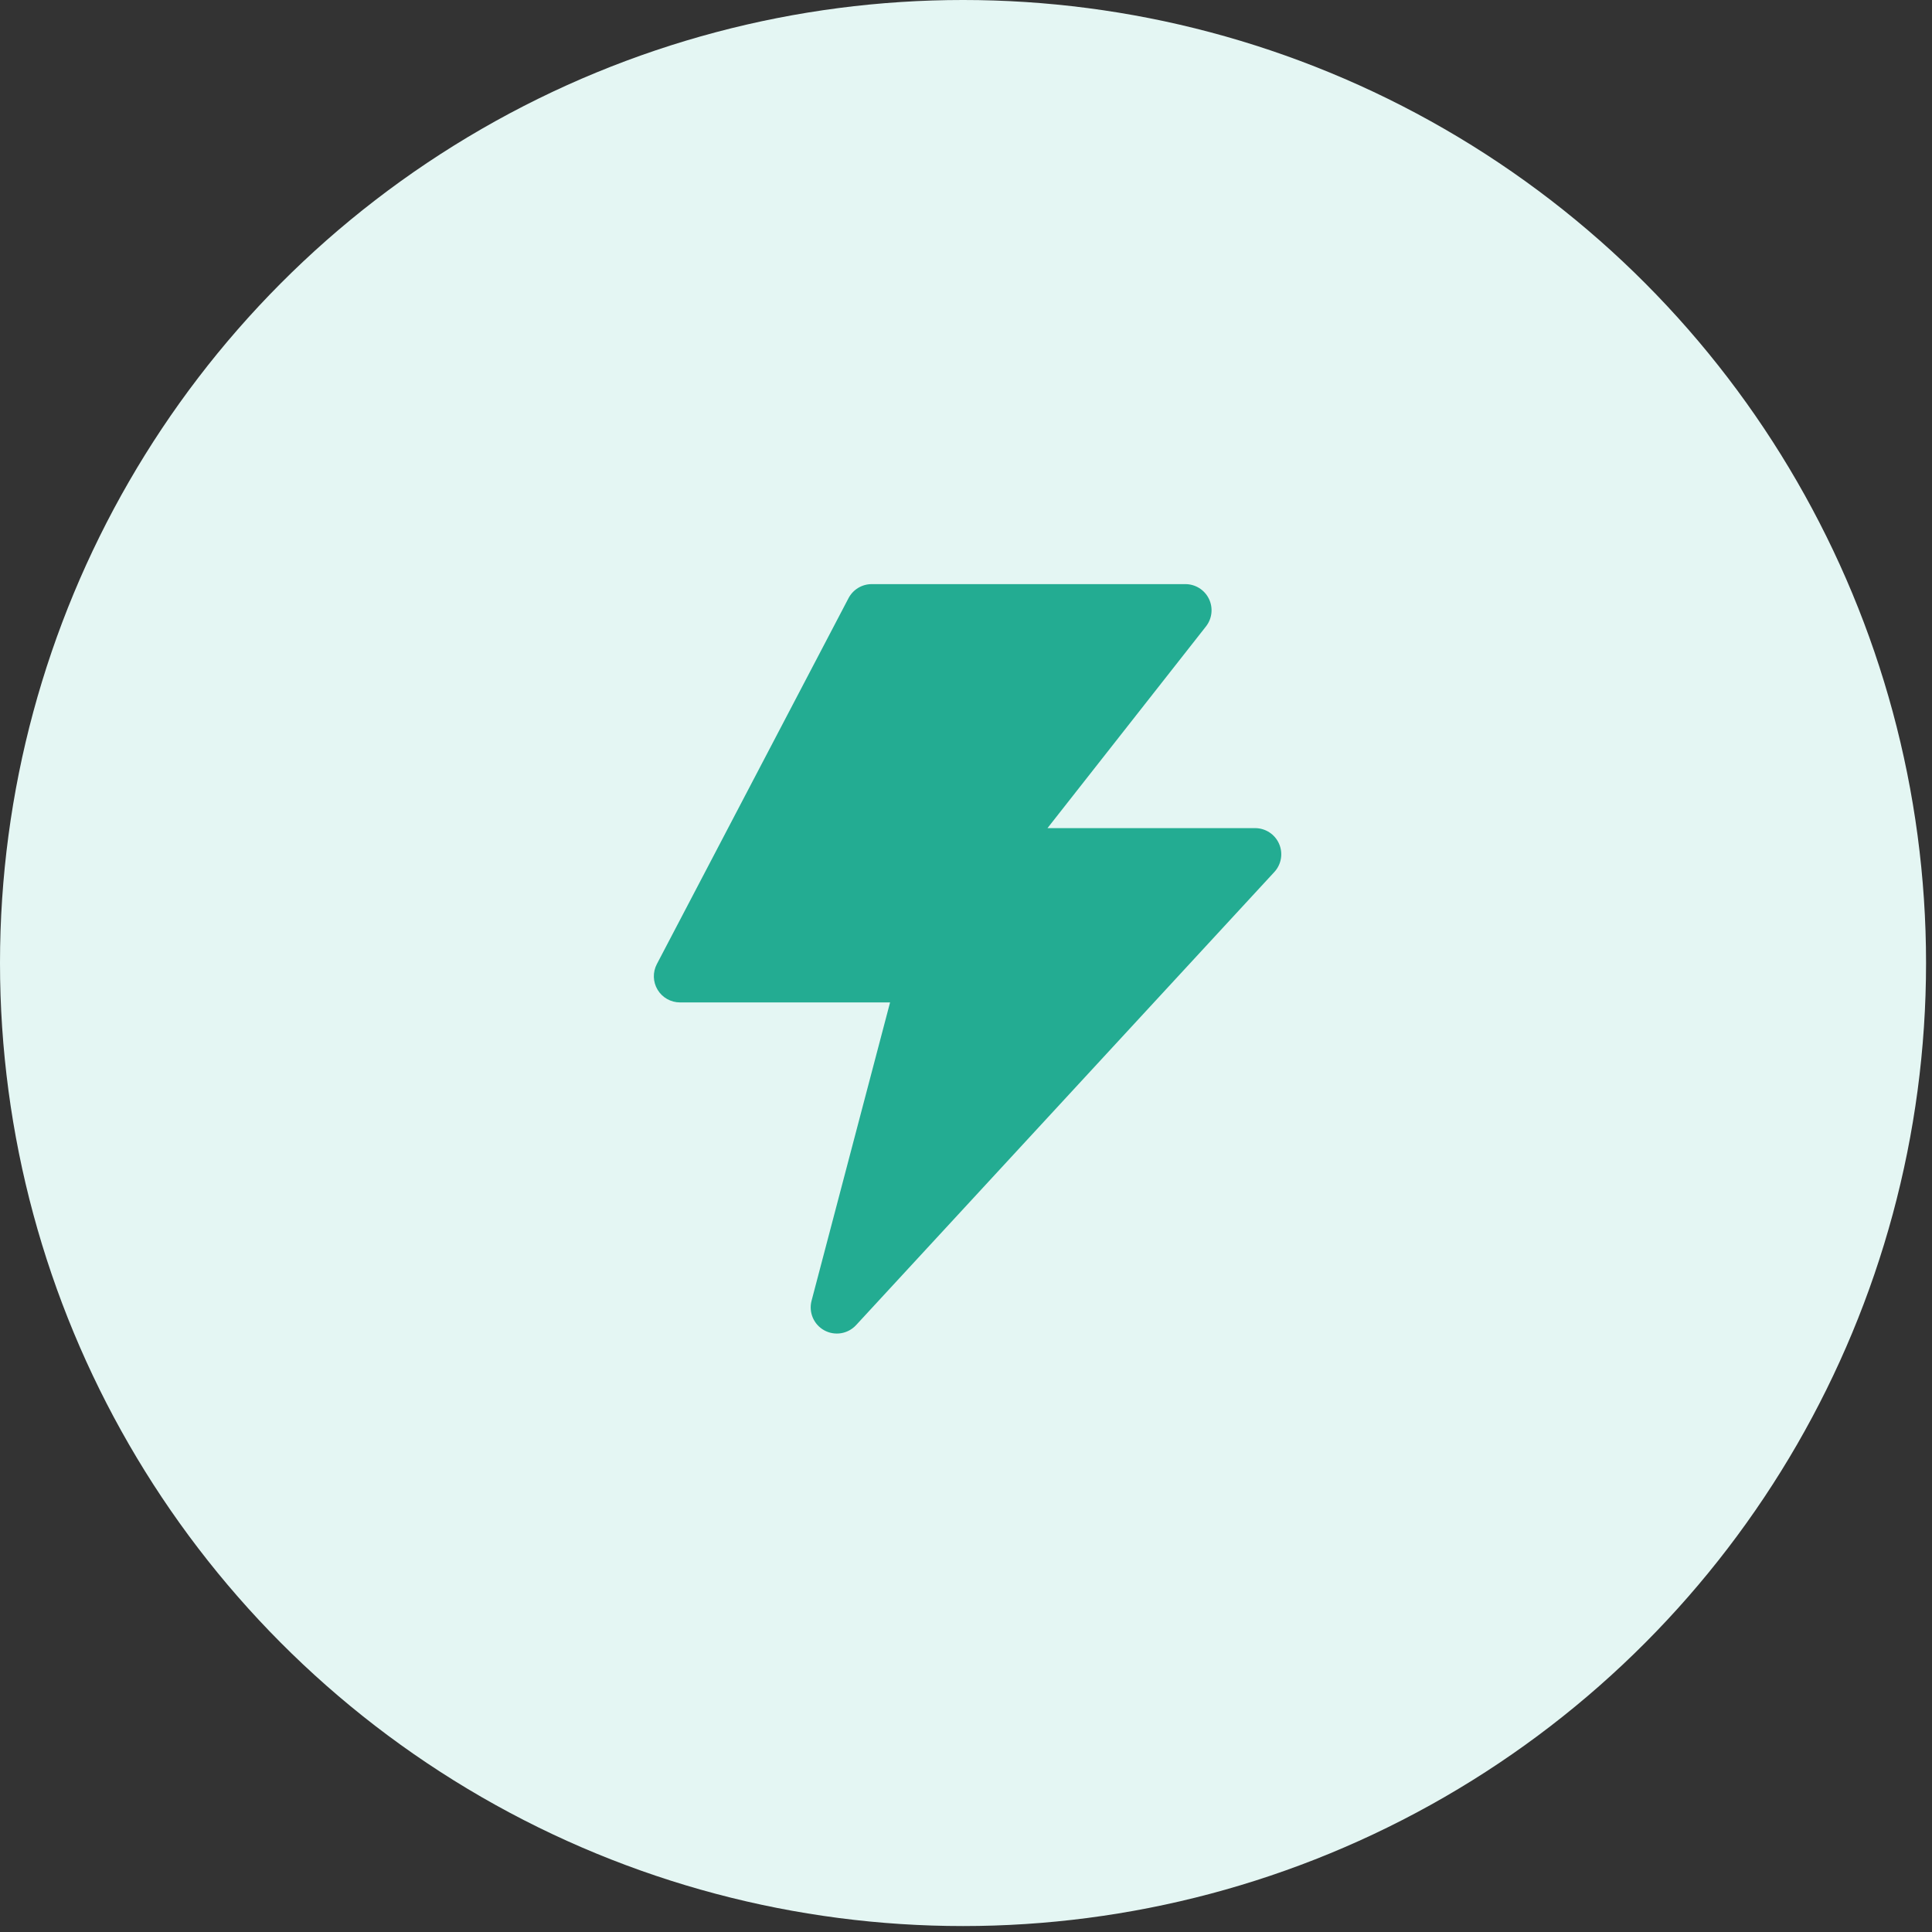
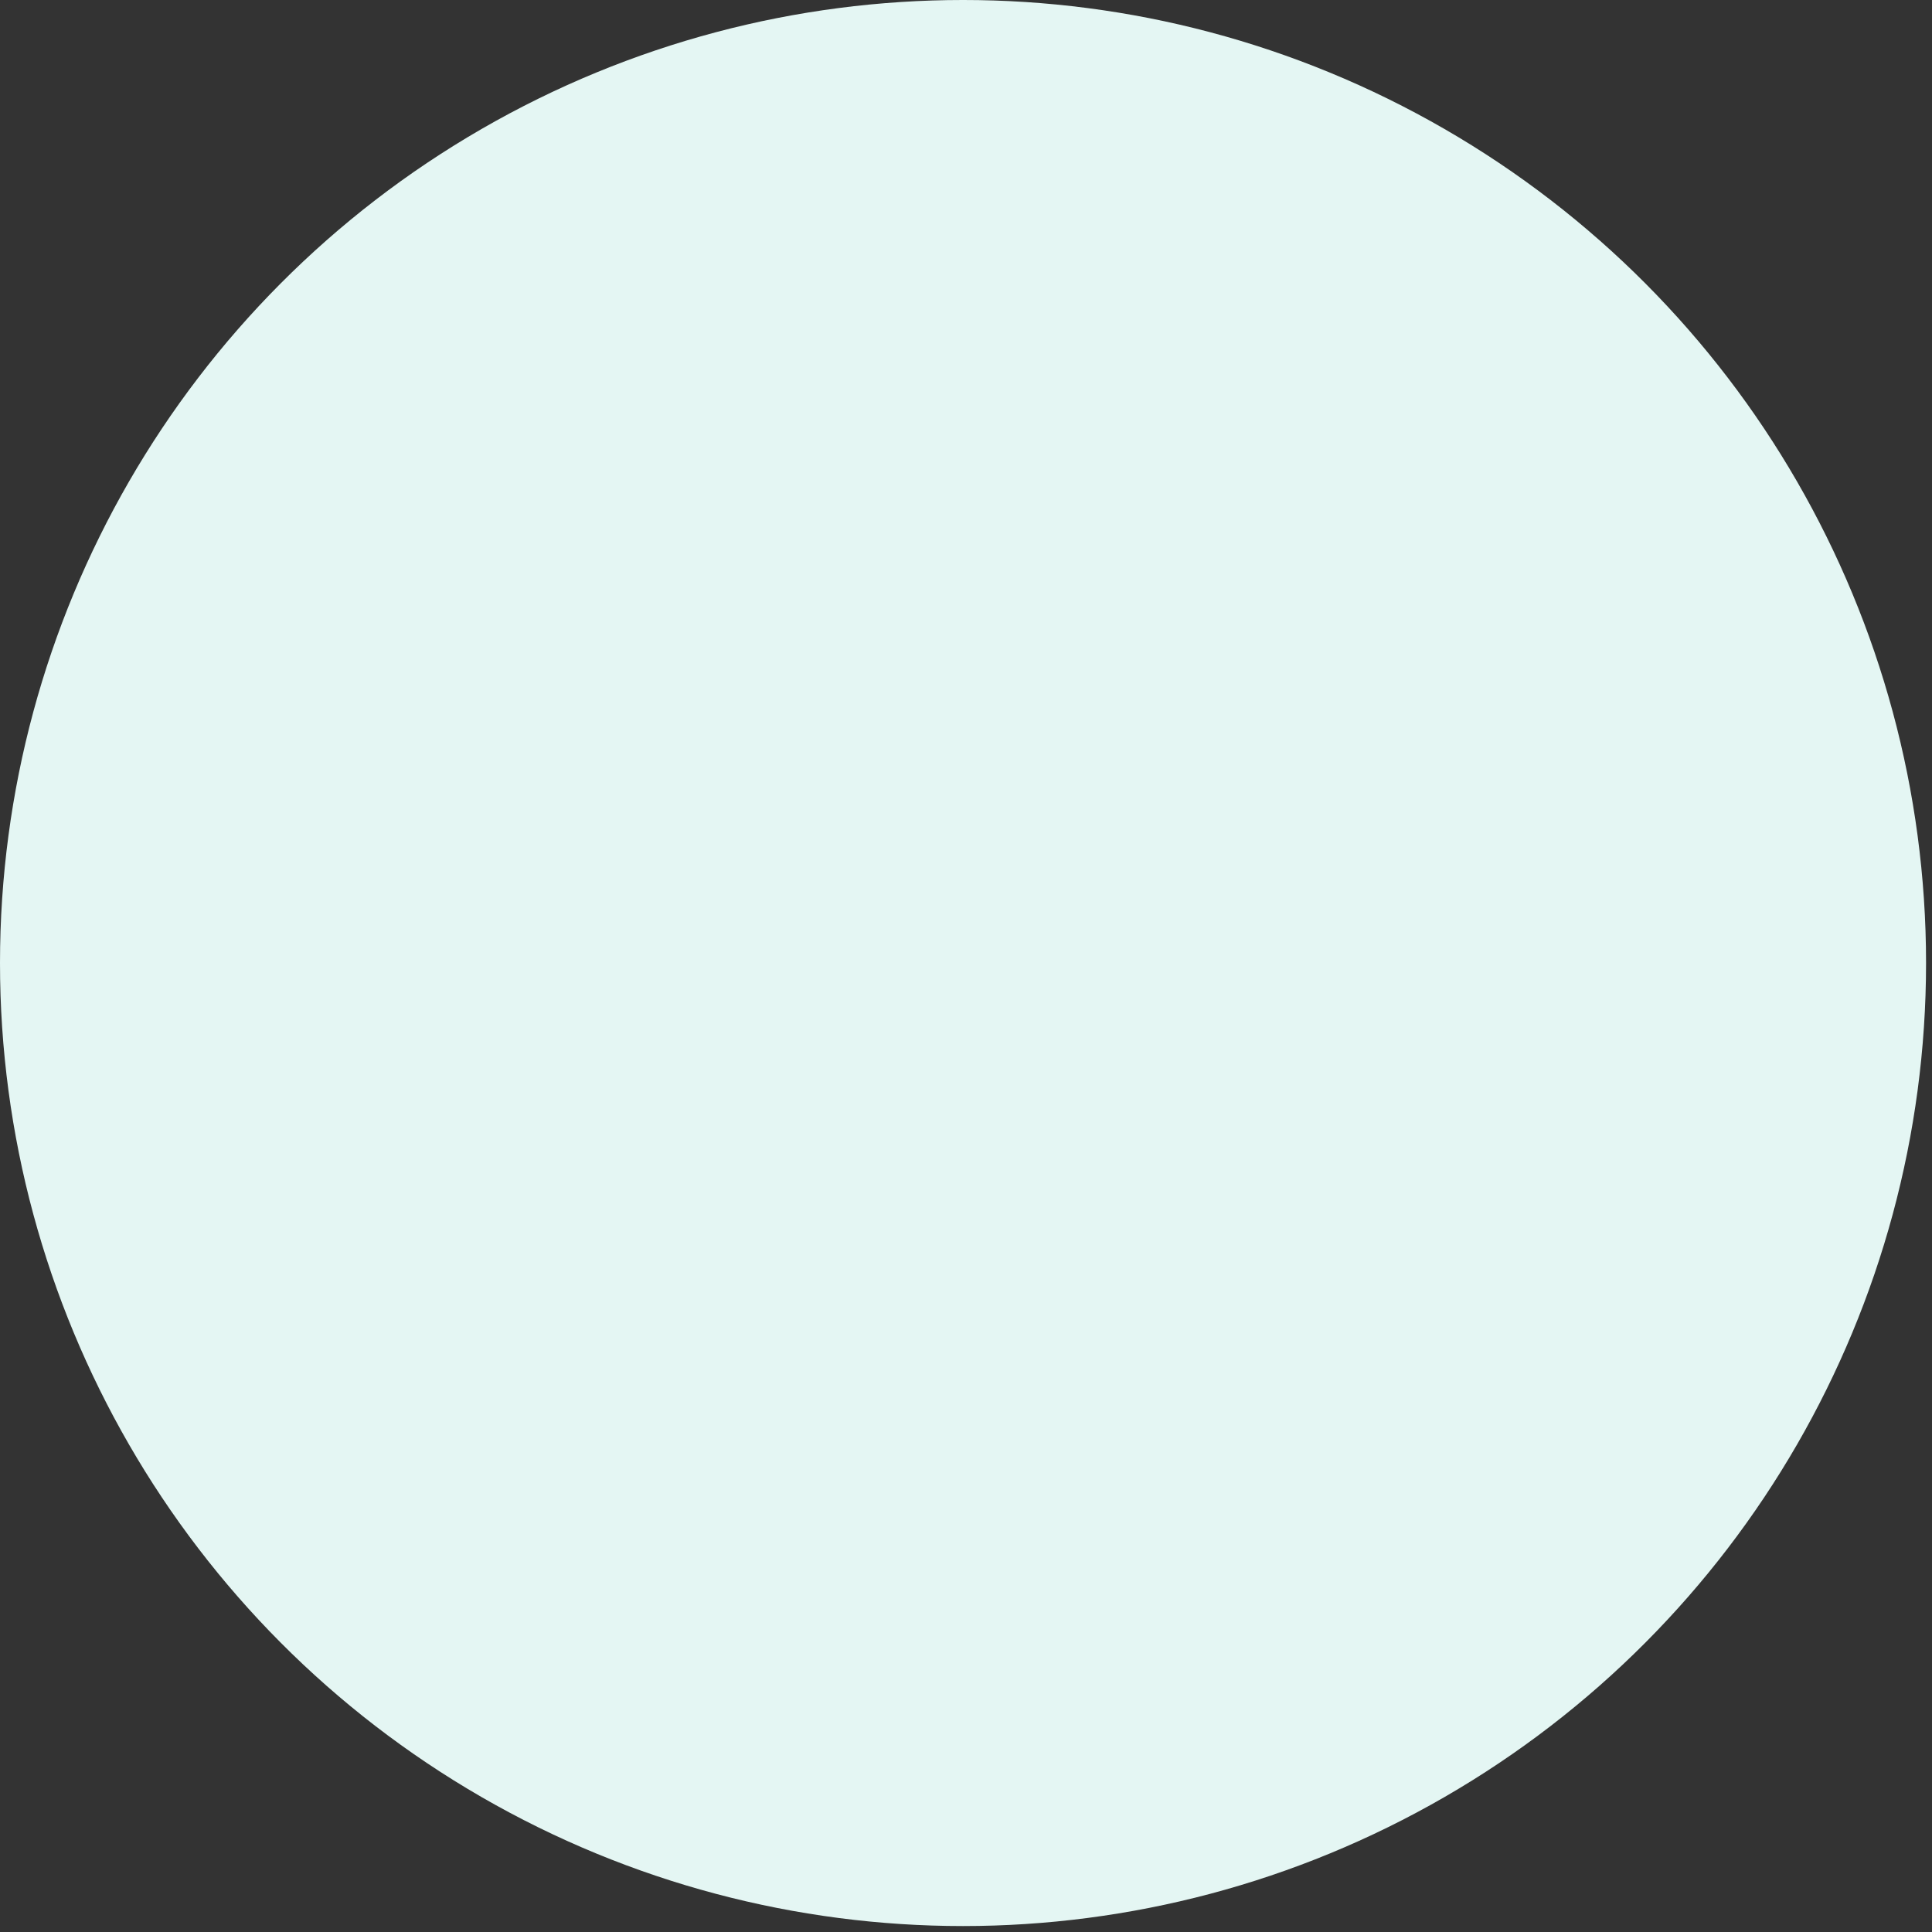
<svg xmlns="http://www.w3.org/2000/svg" width="193" height="193" viewBox="0 0 193 193" fill="none">
  <rect x="0" y="0" width="193" height="193" fill="#333333" stroke="none" />
  <circle cx="96.203" cy="96.203" r="96.203" fill="#E4F6F3" />
-   <path d="M87.08 58.352C86.108 58.352 85.217 58.892 84.766 59.752L65.615 96.314C65.191 97.124 65.221 98.096 65.694 98.878C66.167 99.66 67.014 100.138 67.928 100.138H88.915L81.072 129.941C80.767 131.101 81.291 132.32 82.342 132.896C83.394 133.472 84.703 133.258 85.517 132.377L127.302 87.11C128.005 86.348 128.191 85.242 127.775 84.291C127.359 83.341 126.42 82.727 125.383 82.727H104.64L120.472 62.578C121.09 61.791 121.204 60.722 120.767 59.822C120.33 58.923 119.418 58.352 118.418 58.352H87.08Z" fill="#23AC92" />
</svg>